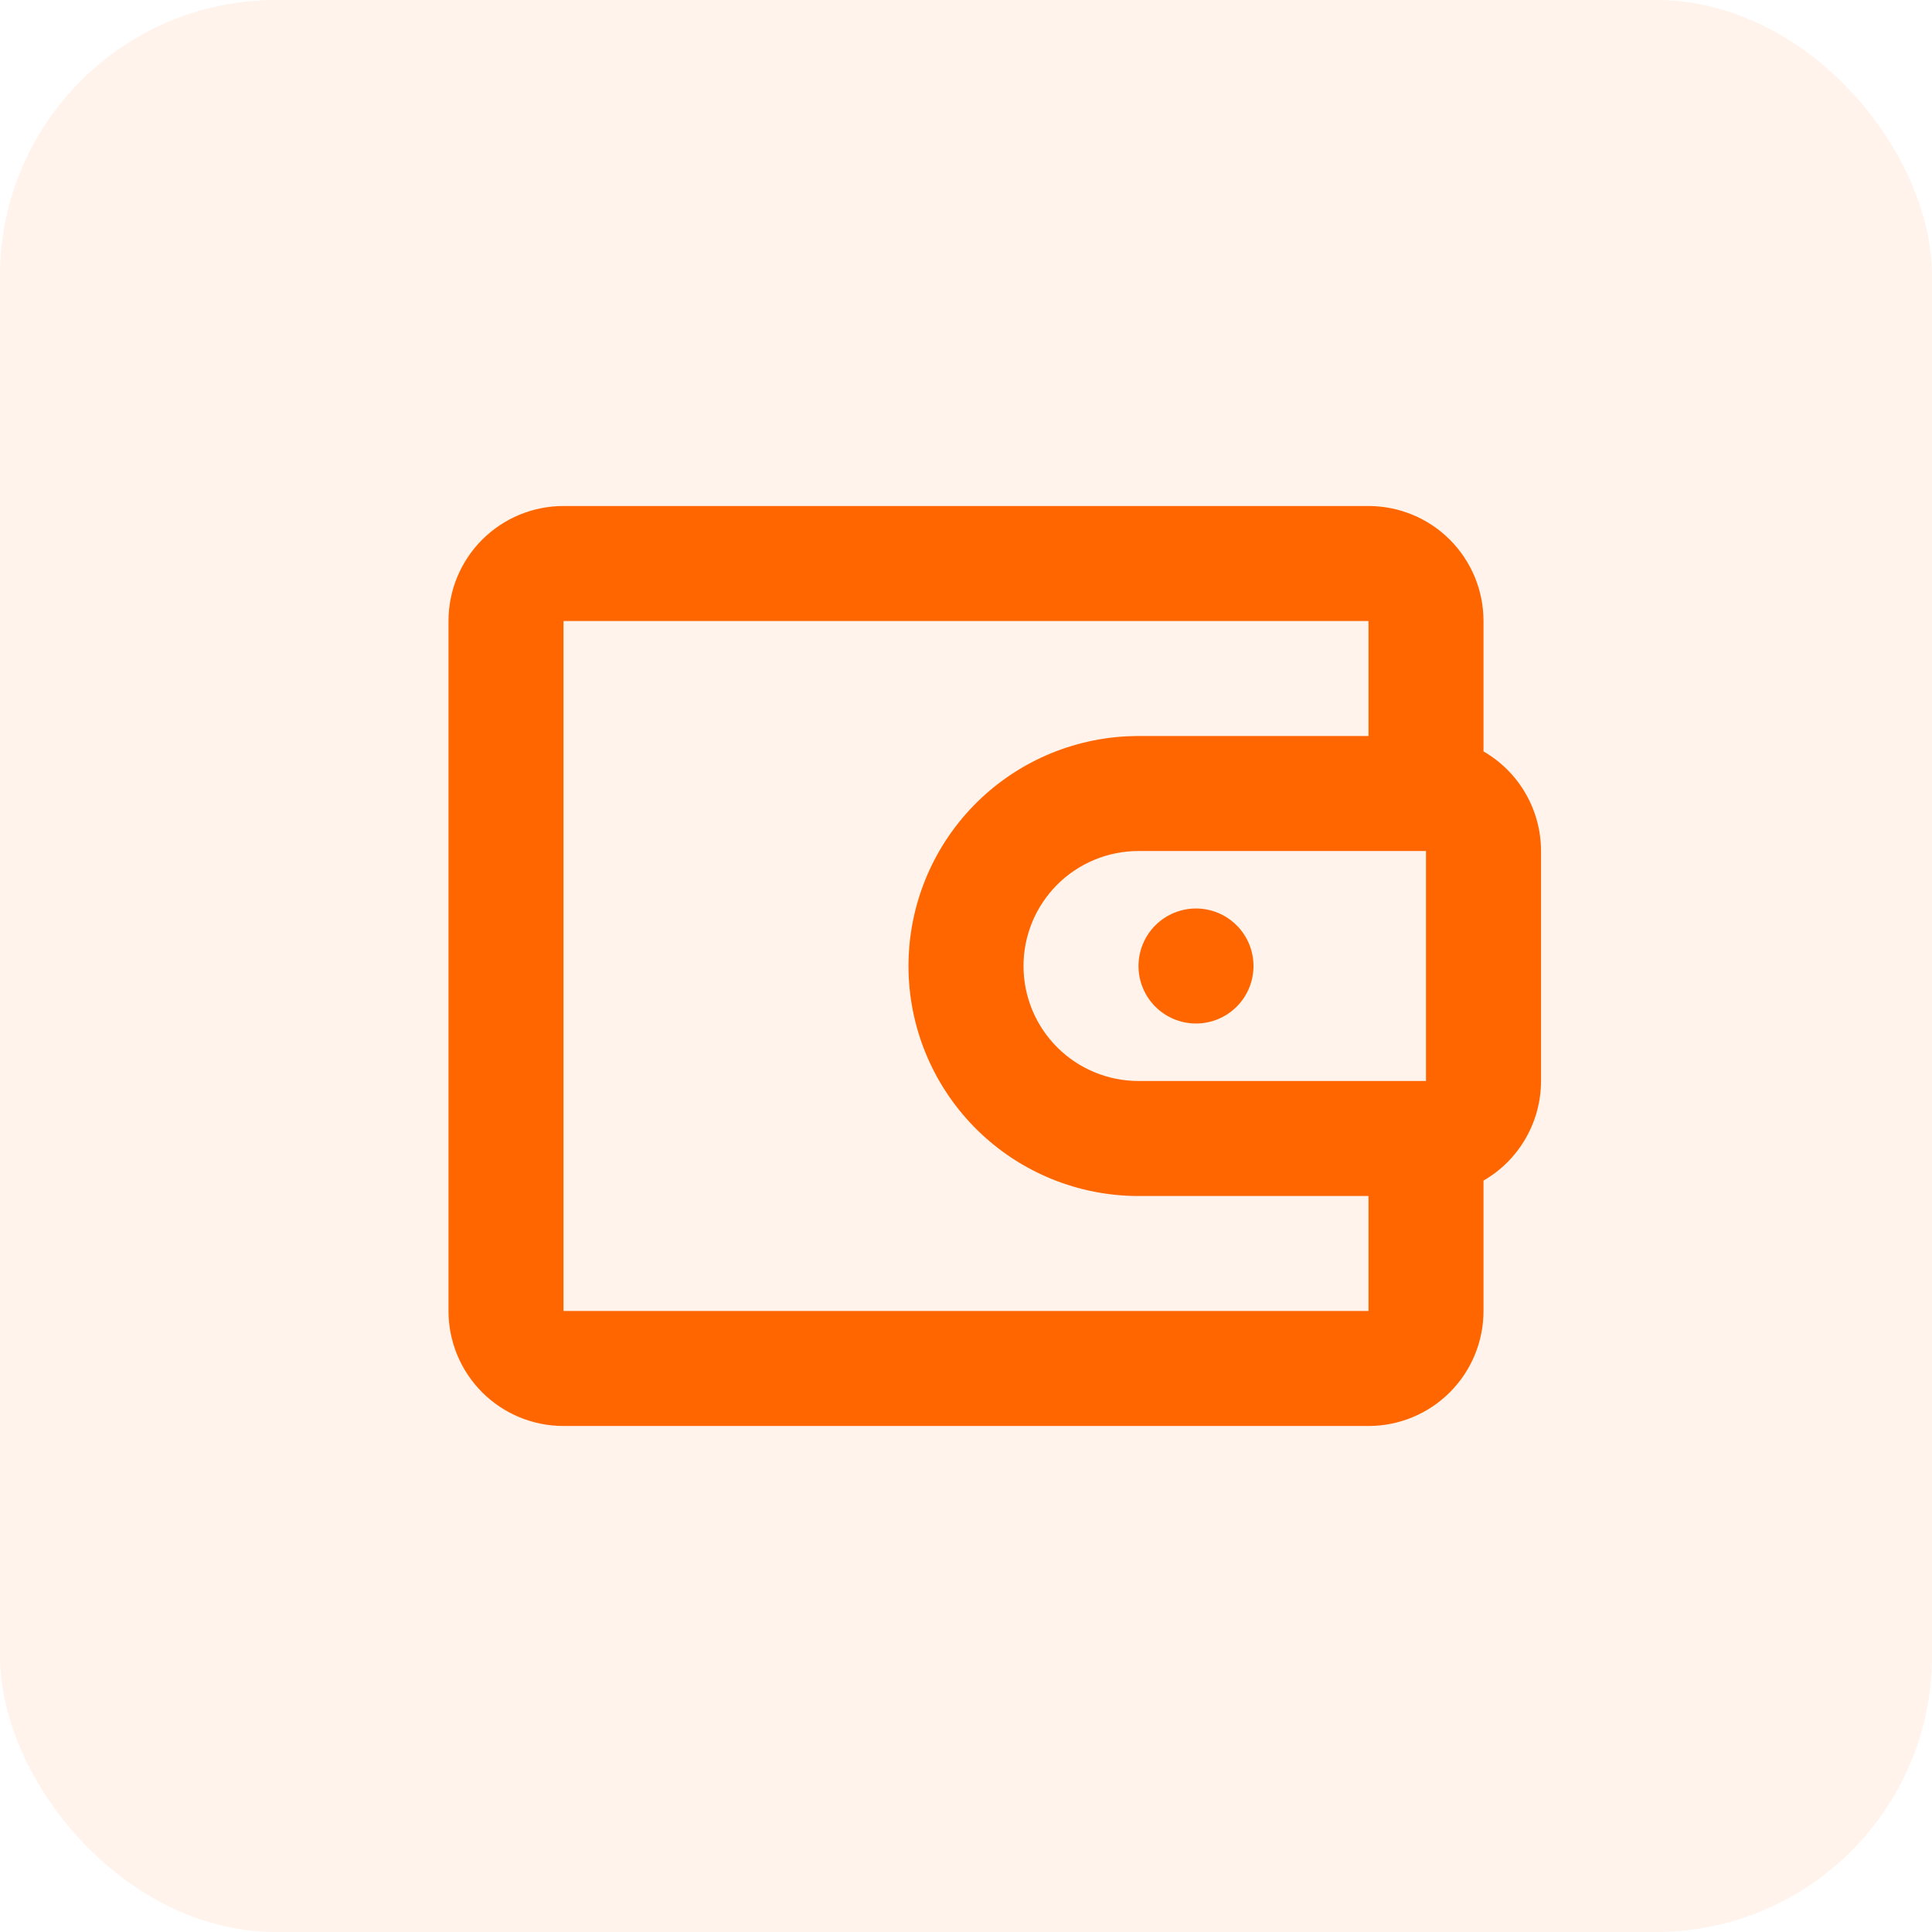
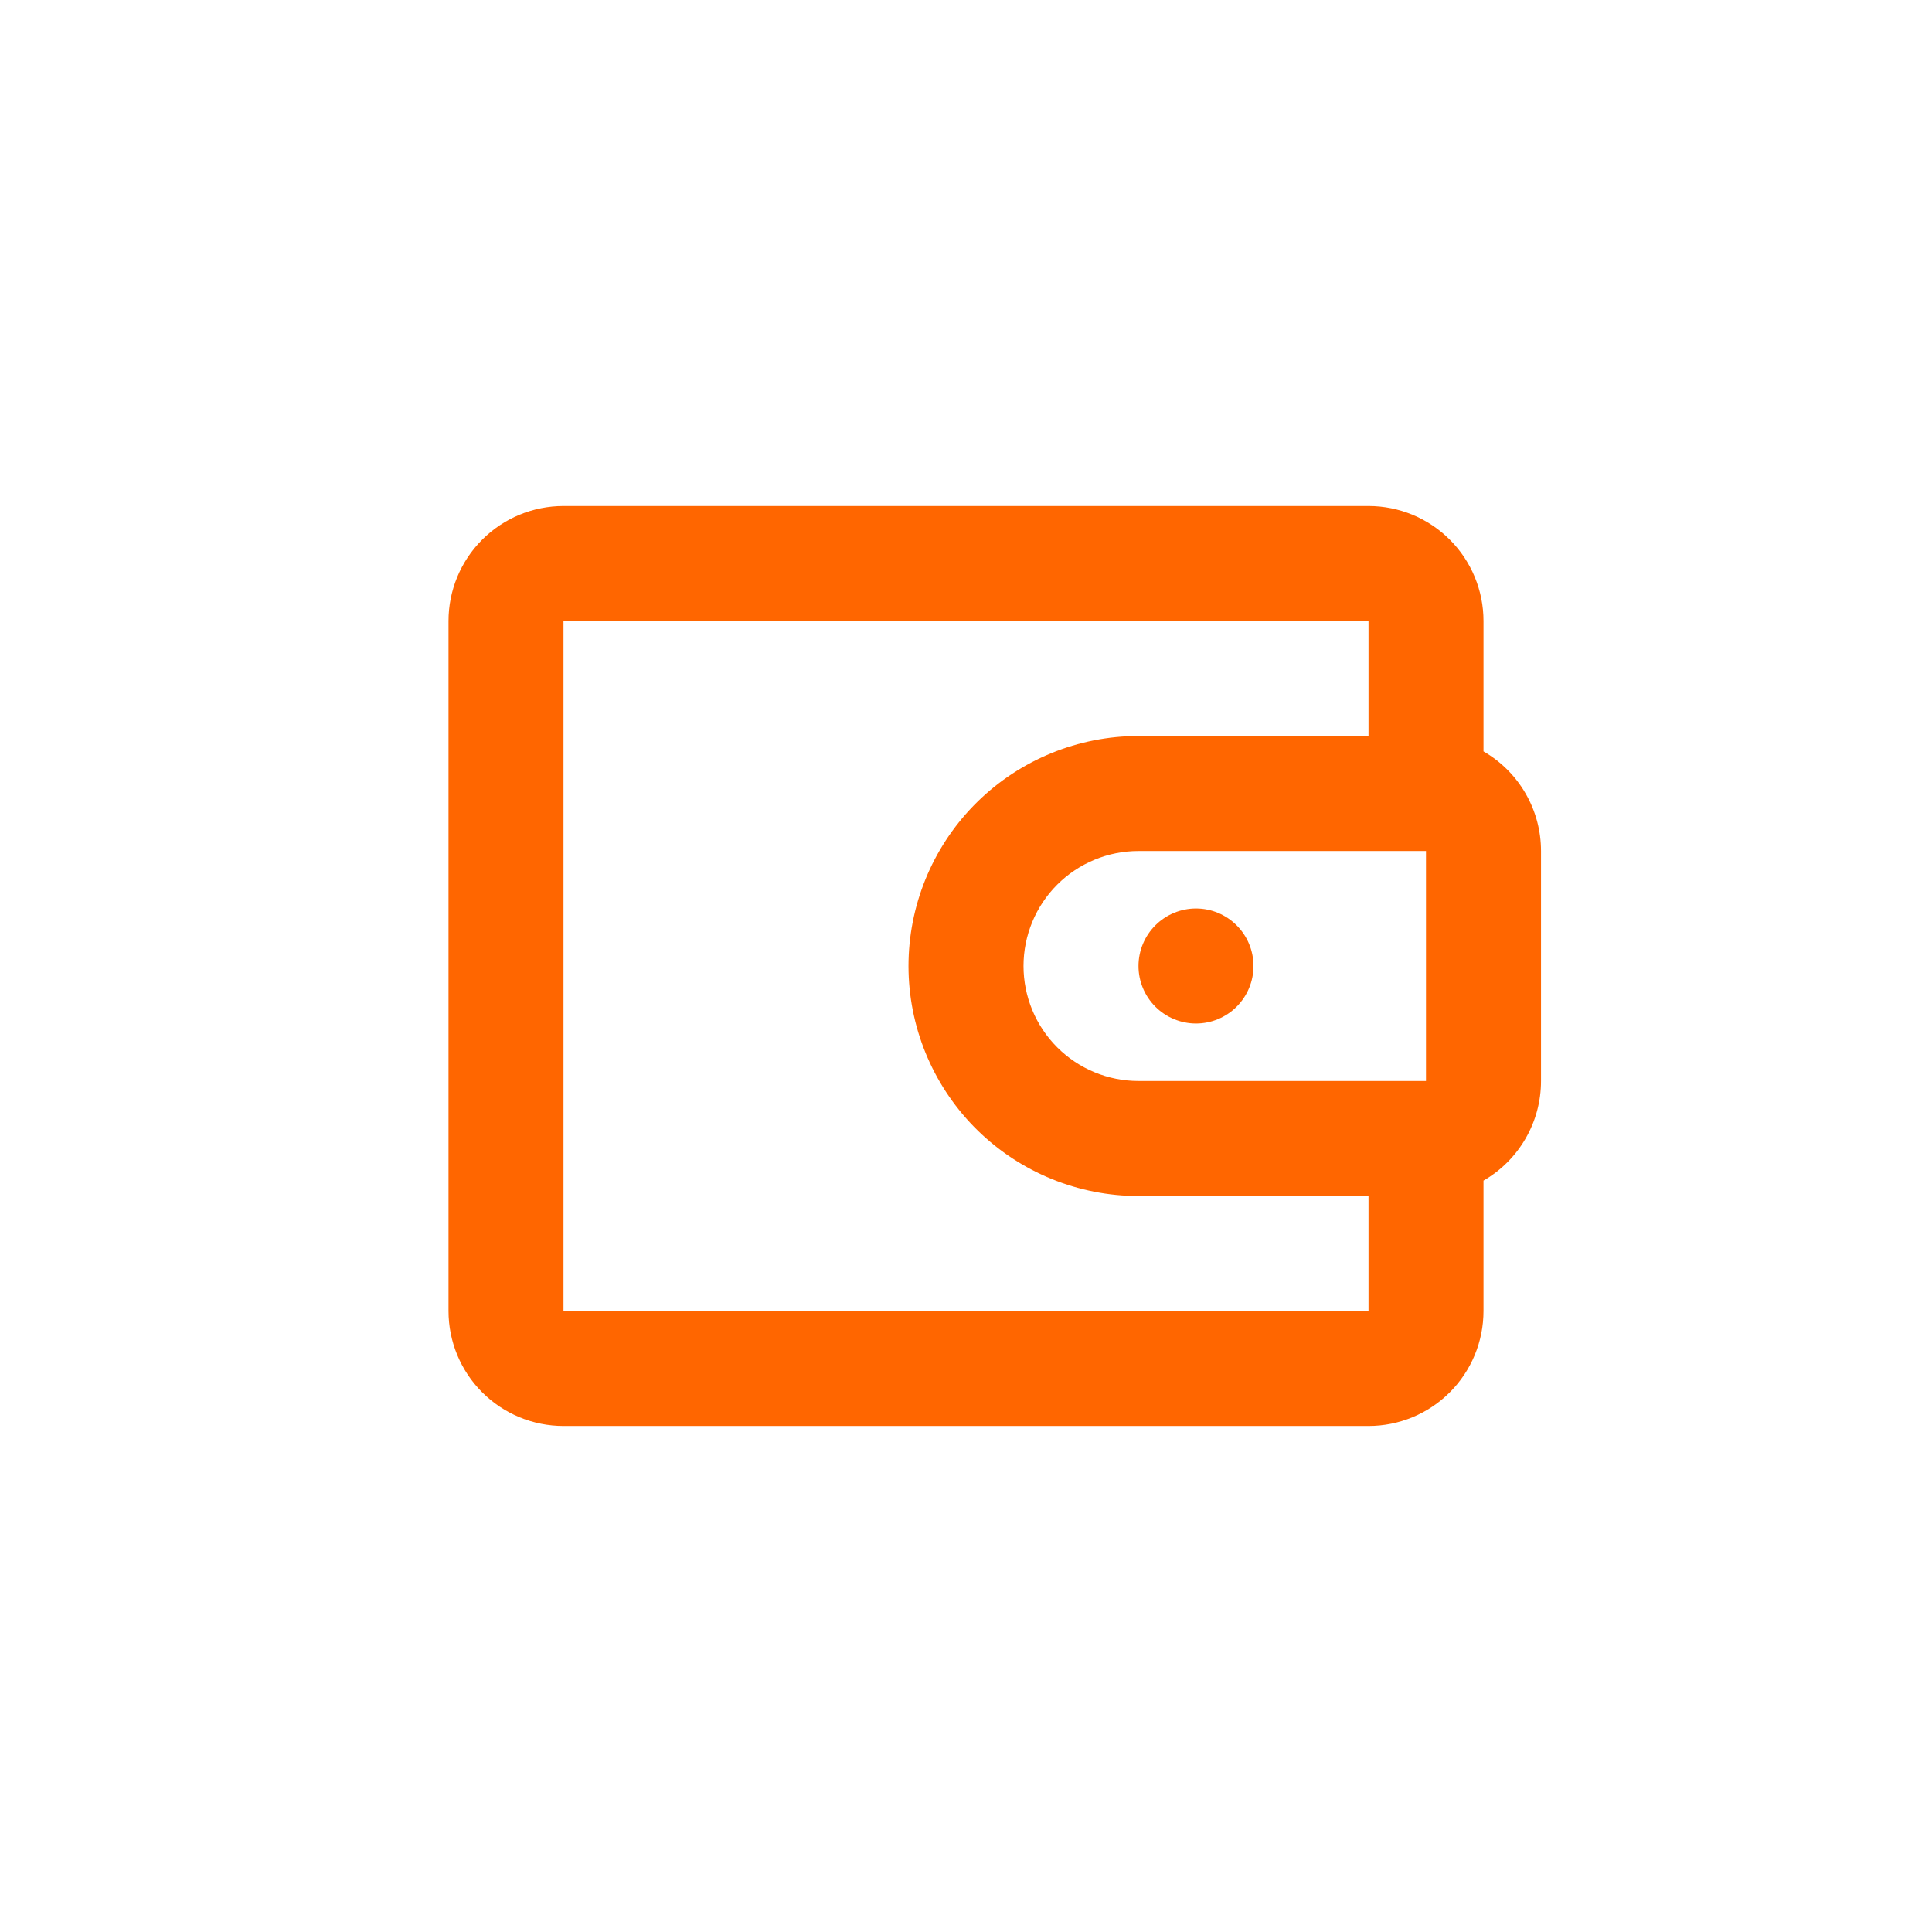
<svg xmlns="http://www.w3.org/2000/svg" width="56" height="56" viewBox="0 0 56 56" fill="none">
-   <rect width="56" height="56" rx="8" fill="#FF6600" fill-opacity="0.08" />
  <path d="M39.667 14.667C40.551 14.667 41.399 15.018 42.024 15.643C42.649 16.268 43 17.116 43 18V21.78C43.507 22.073 43.928 22.493 44.22 23C44.513 23.507 44.667 24.082 44.667 24.667V31.333C44.667 31.919 44.513 32.493 44.22 33C43.928 33.507 43.507 33.928 43 34.22V38C43 38.884 42.649 39.732 42.024 40.357C41.399 40.982 40.551 41.333 39.667 41.333H16.333C15.449 41.333 14.601 40.982 13.976 40.357C13.351 39.732 13 38.884 13 38V18C13 17.116 13.351 16.268 13.976 15.643C14.601 15.018 15.449 14.667 16.333 14.667H39.667ZM39.667 18H16.333V38H39.667V34.667H33C31.261 34.667 29.59 33.987 28.345 32.773C27.1 31.558 26.379 29.905 26.335 28.167C26.292 26.428 26.93 24.741 28.112 23.466C29.295 22.191 30.93 21.429 32.667 21.342L33 21.333H39.667V18ZM41.333 24.667H33C32.116 24.667 31.268 25.018 30.643 25.643C30.018 26.268 29.667 27.116 29.667 28C29.667 28.884 30.018 29.732 30.643 30.357C31.268 30.982 32.116 31.333 33 31.333H41.333V24.667ZM34.667 26.333C35.109 26.333 35.533 26.509 35.845 26.822C36.158 27.134 36.333 27.558 36.333 28C36.333 28.442 36.158 28.866 35.845 29.179C35.533 29.491 35.109 29.667 34.667 29.667C34.225 29.667 33.801 29.491 33.488 29.179C33.176 28.866 33 28.442 33 28C33 27.558 33.176 27.134 33.488 26.822C33.801 26.509 34.225 26.333 34.667 26.333Z" fill="#FF6600" />
</svg>